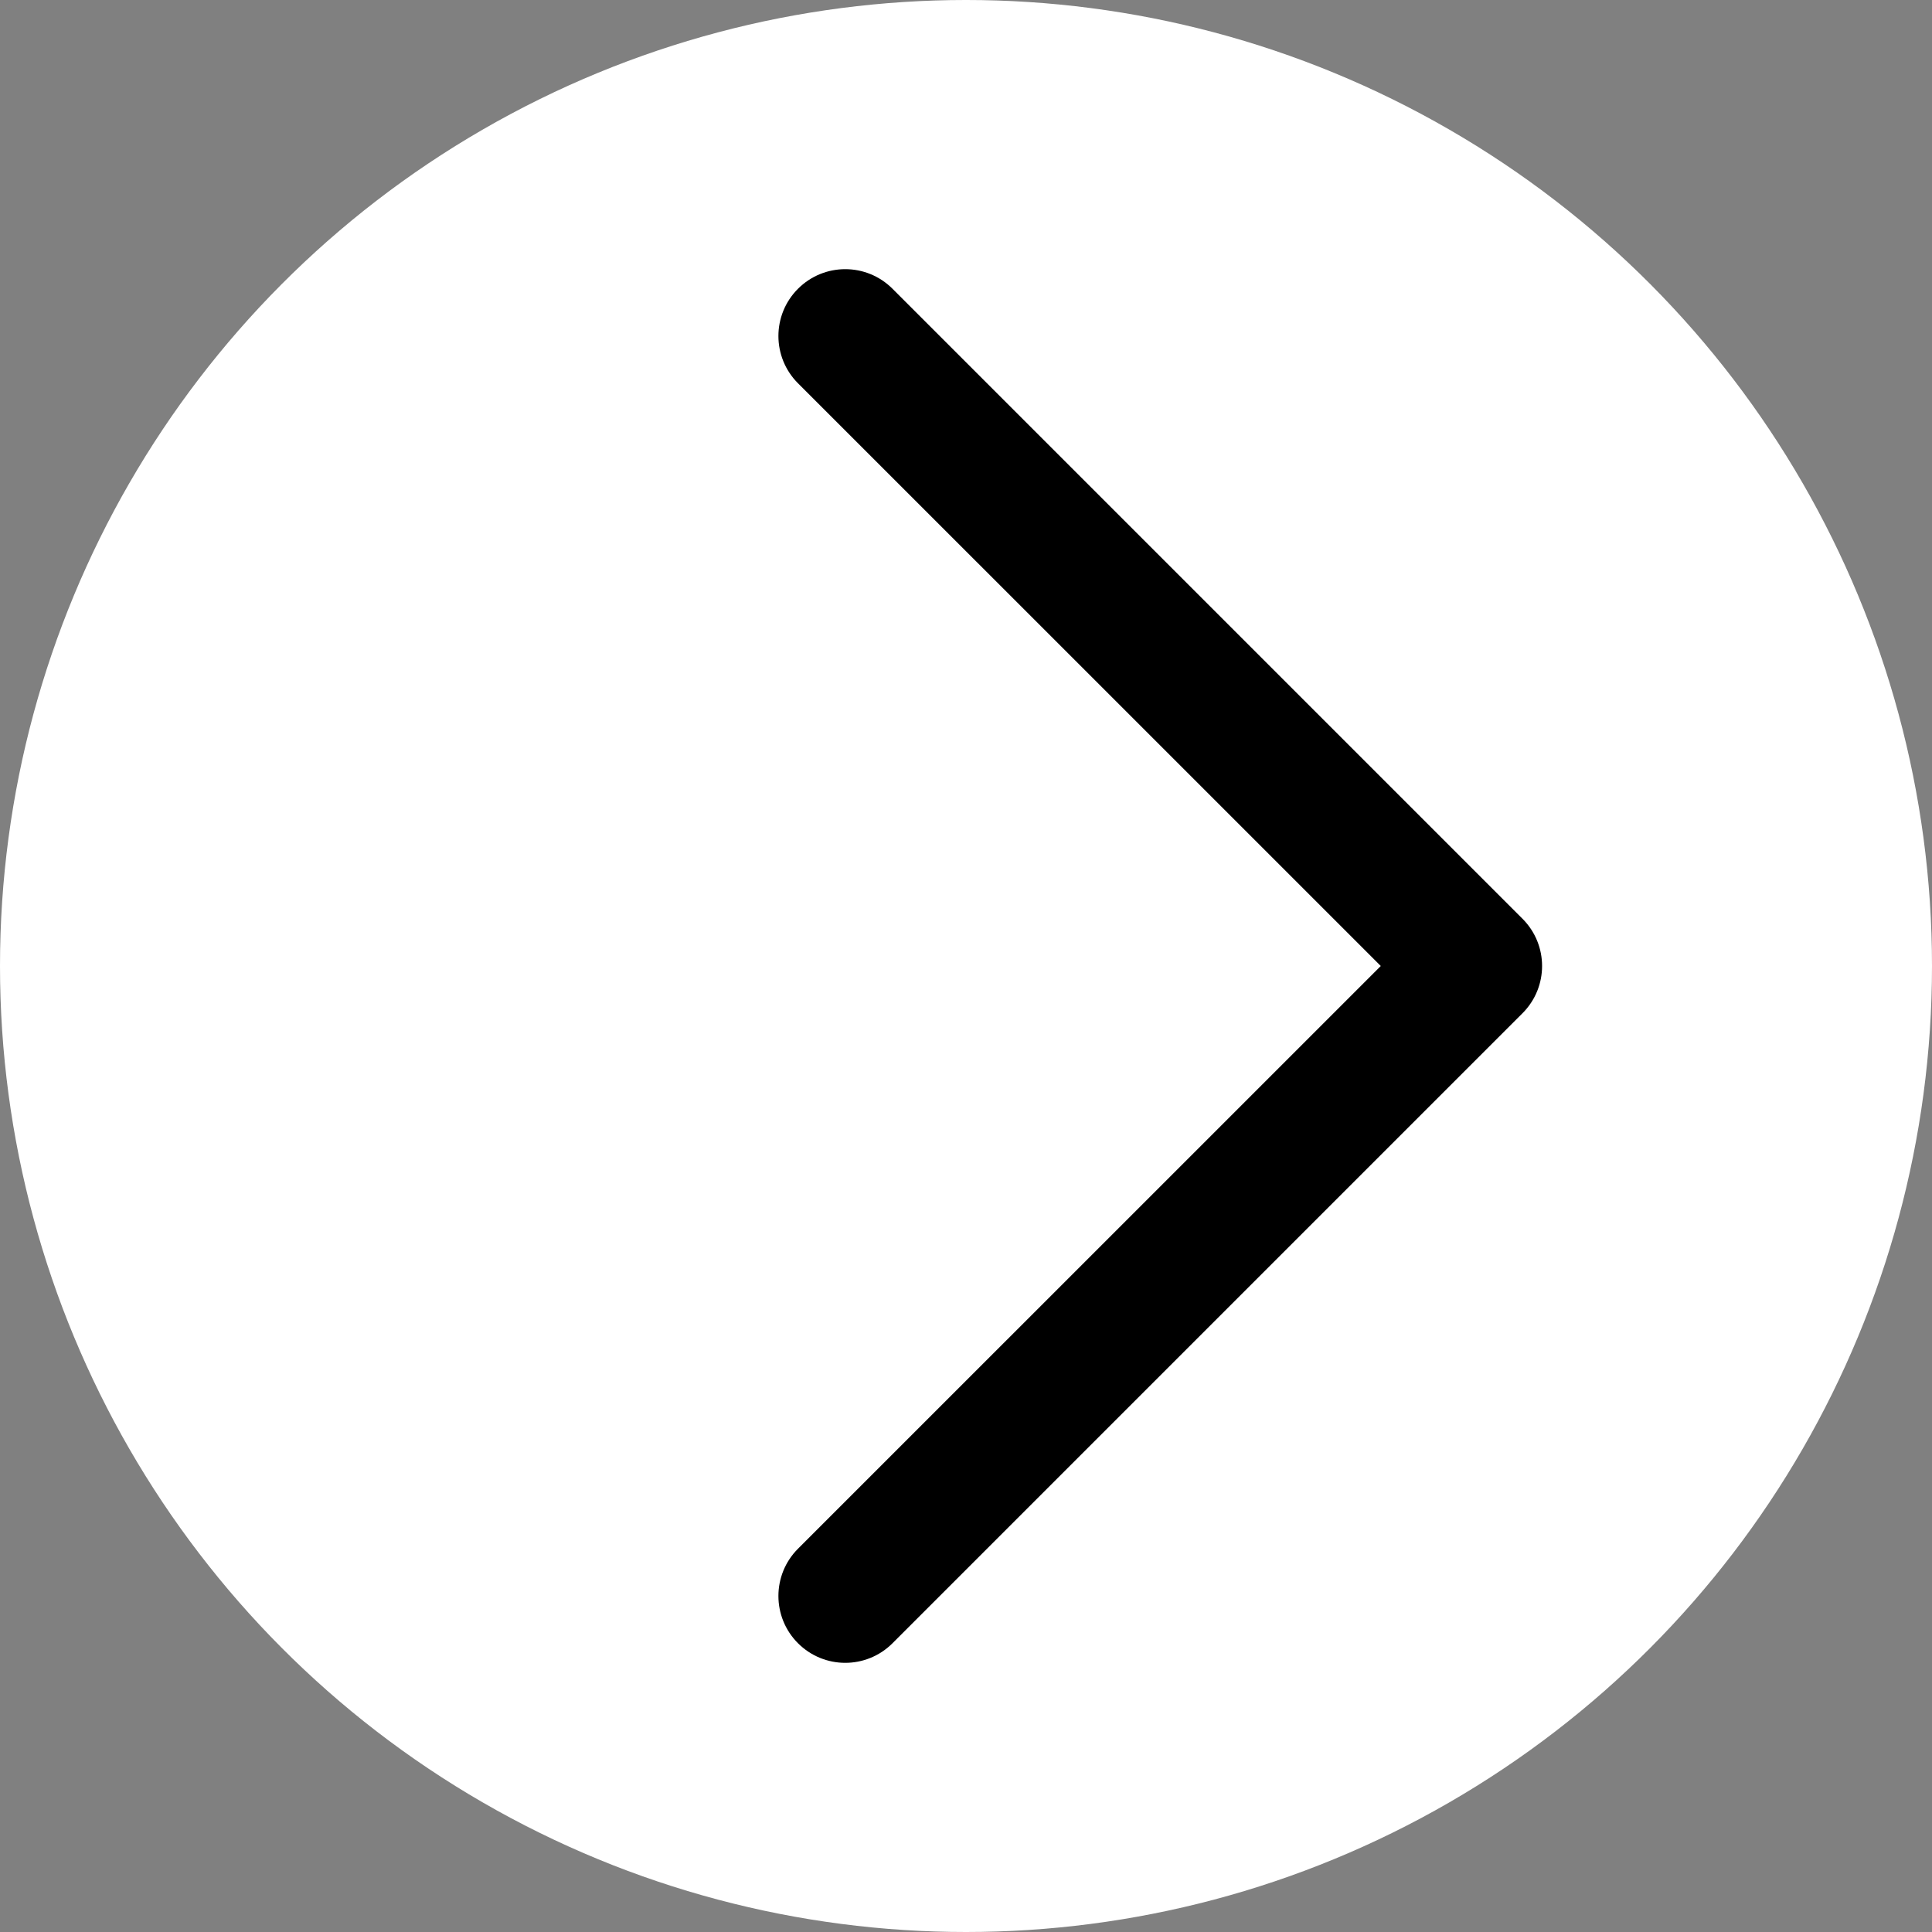
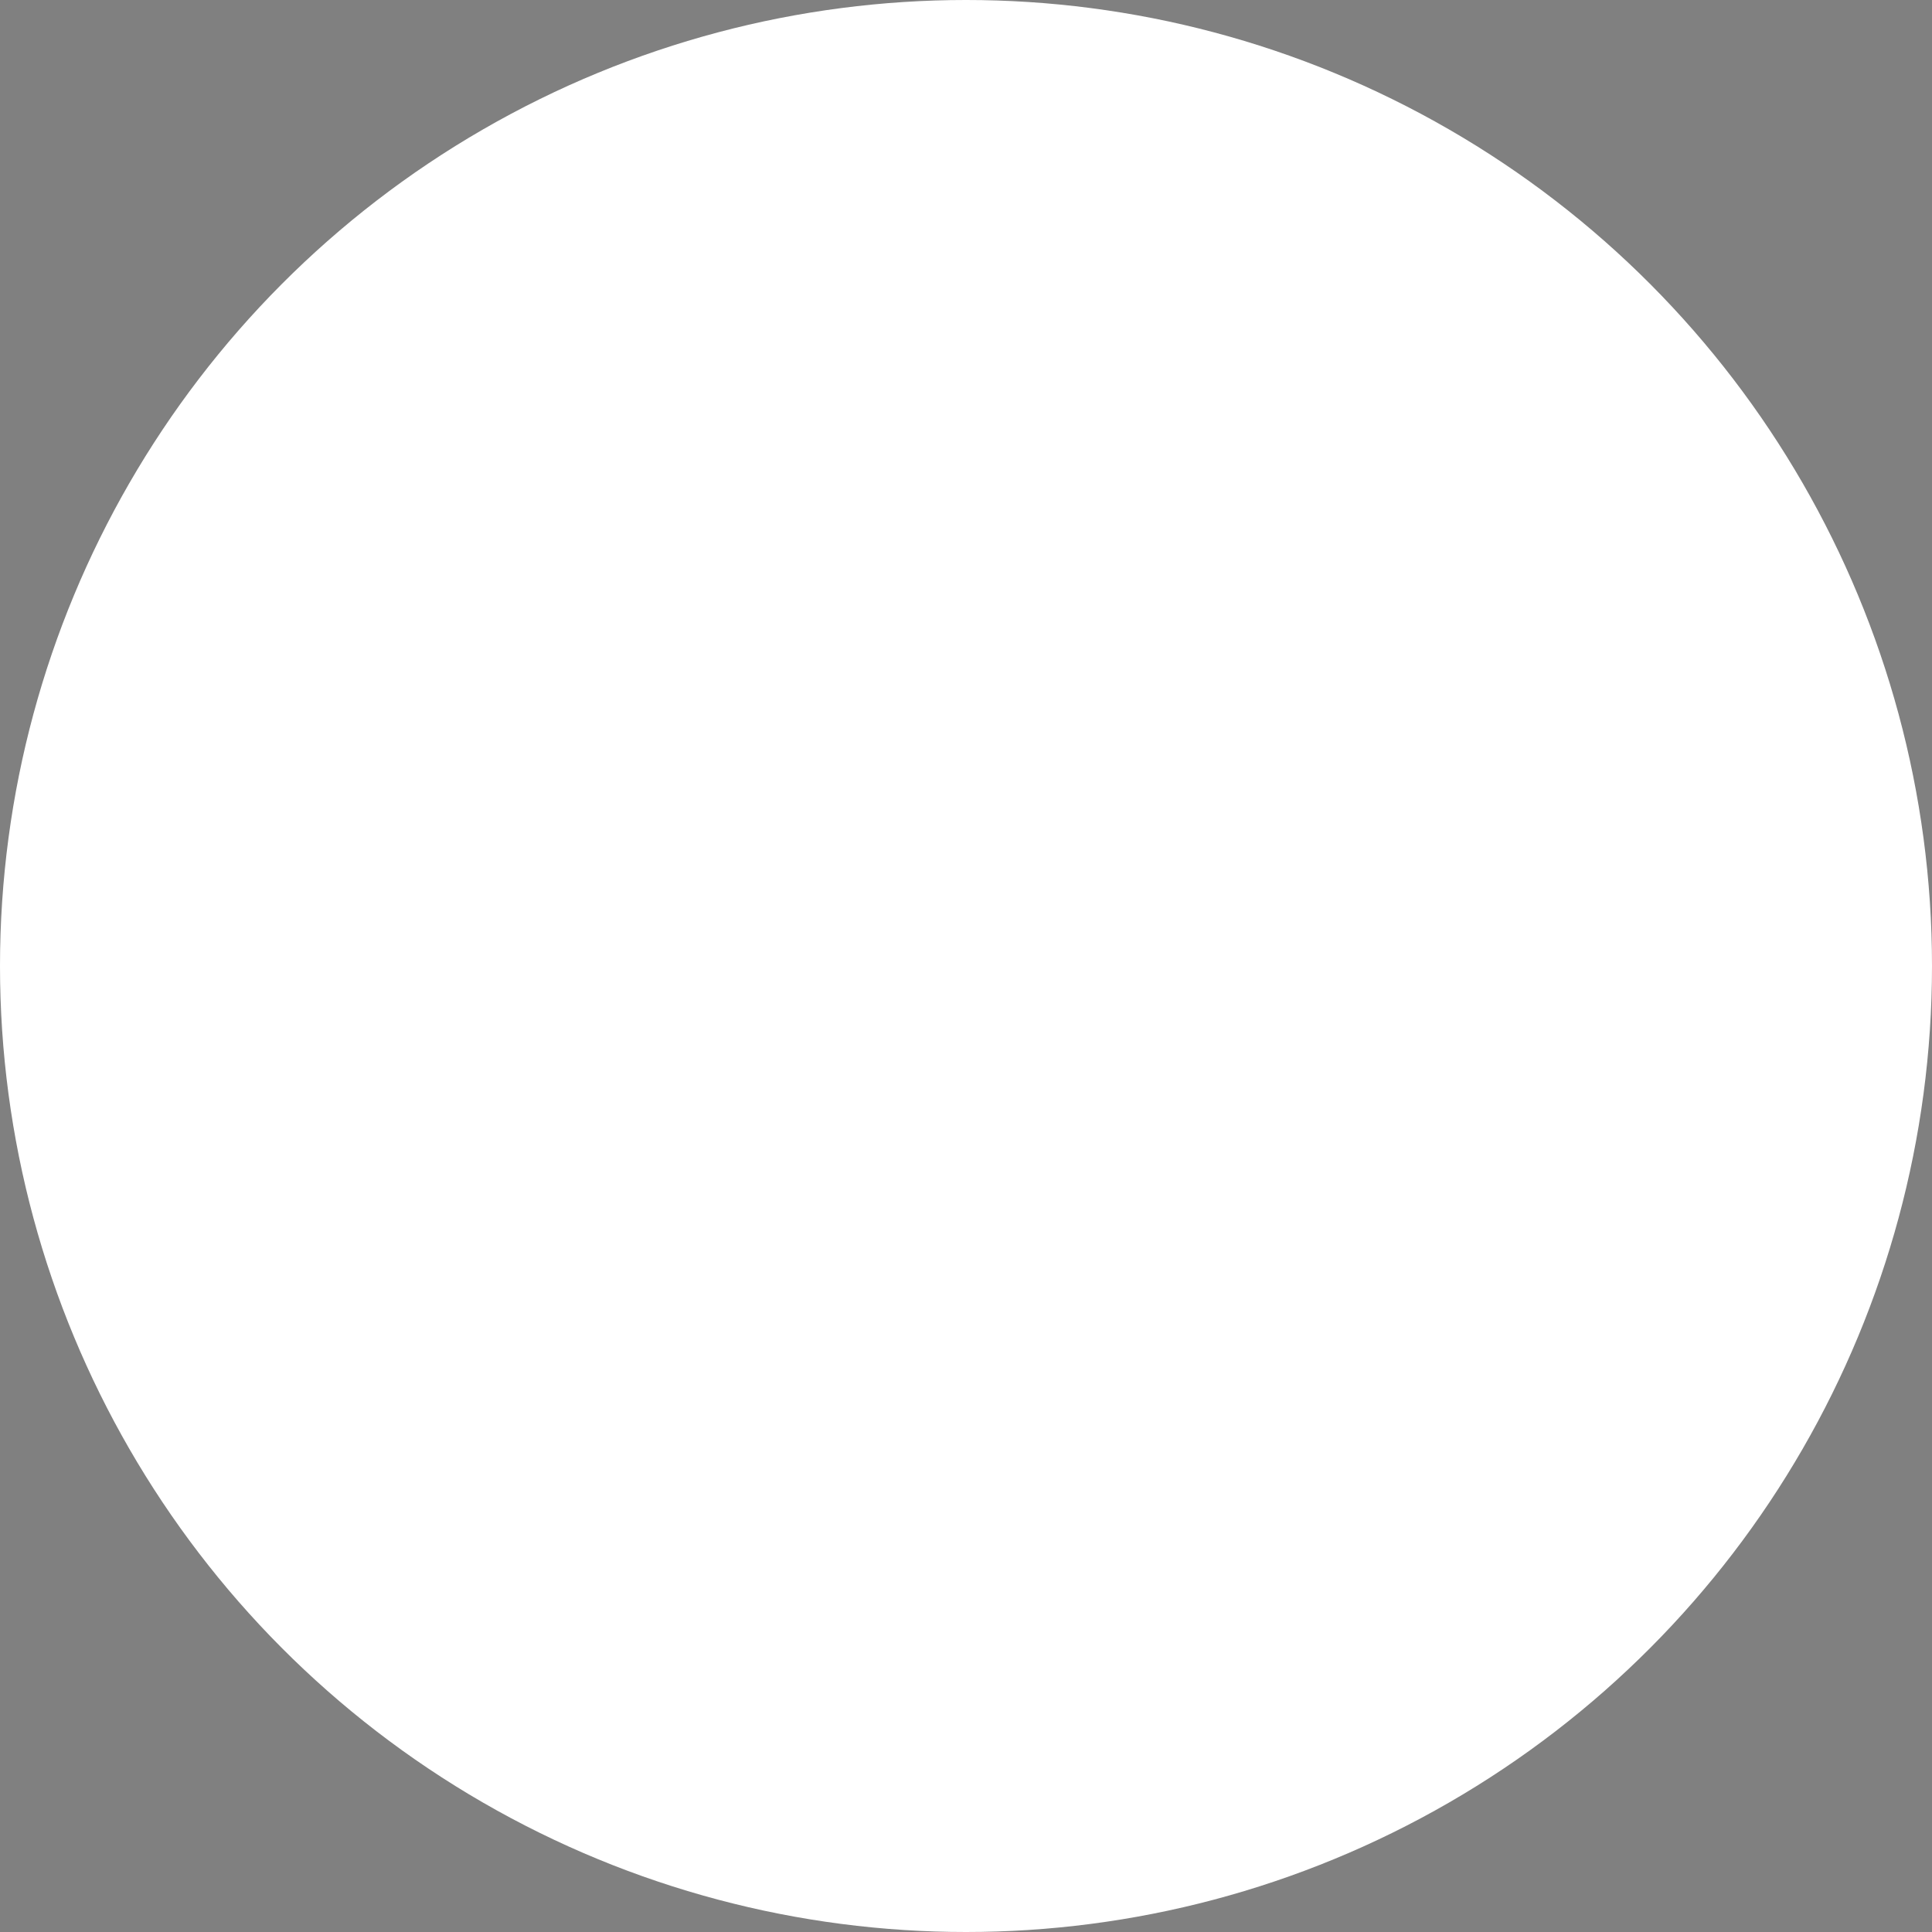
<svg xmlns="http://www.w3.org/2000/svg" version="1.1" baseProfile="full" width="32" height="32" viewBox="0 0 32.00 32.00" enable-background="new 0 0 32.00 32.00" xml:space="preserve">
  <rect x="0" y="0" width="32.00" height="32.00" fill="#808080" stroke="none" />
  <ellipse fill="#ffffff" fill-opacity="1" stroke-linejoin="round" cx="16" cy="16" rx="16" ry="16" />
-   <path fill="#000000" fill-opacity="1" stroke-linejoin="round" d="M 14.783,4.783L 25.217,15.217C 25.65,15.65 25.65,16.35 25.217,16.783L 14.783,27.217C 14.35,27.65 13.65,27.65 13.217,27.217C 12.785,26.785 12.785,26.084 13.217,25.652L 22.87,16L 13.217,6.348C 12.785,5.916 12.785,5.215 13.217,4.783C 13.65,4.35 14.35,4.35 14.783,4.783 Z " />
</svg>